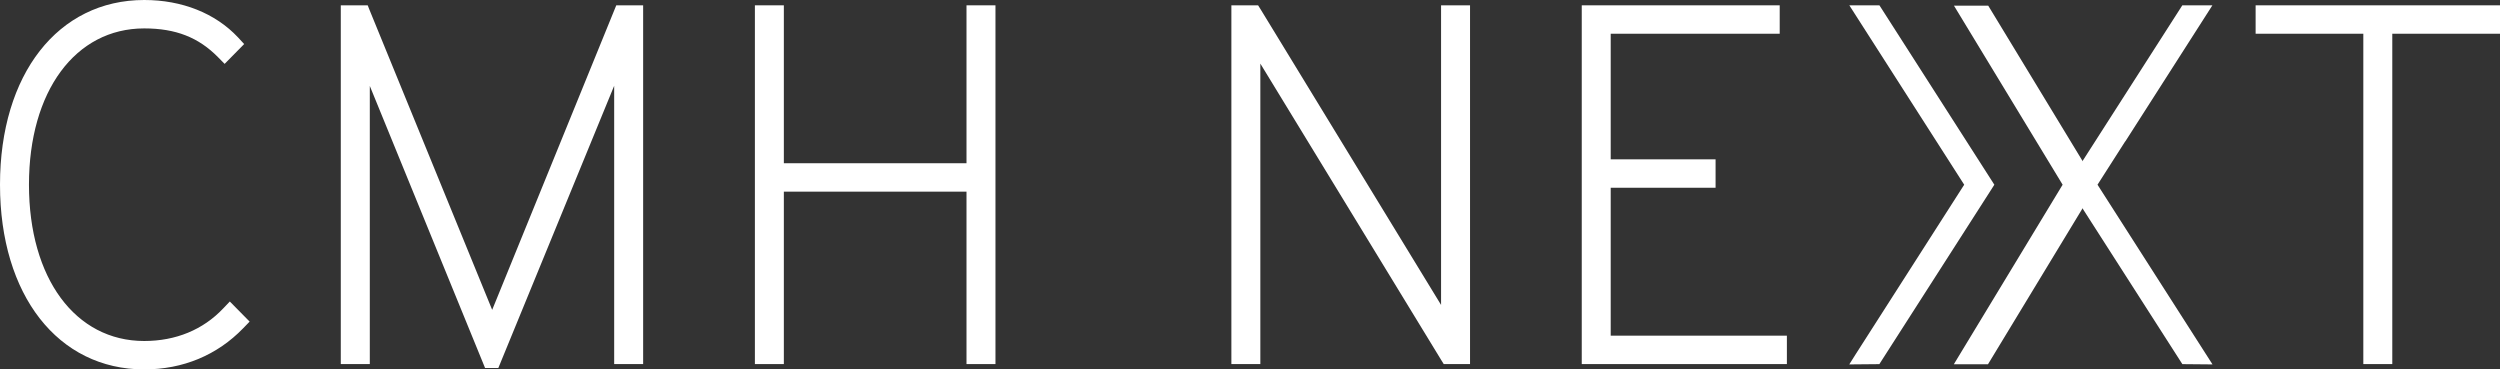
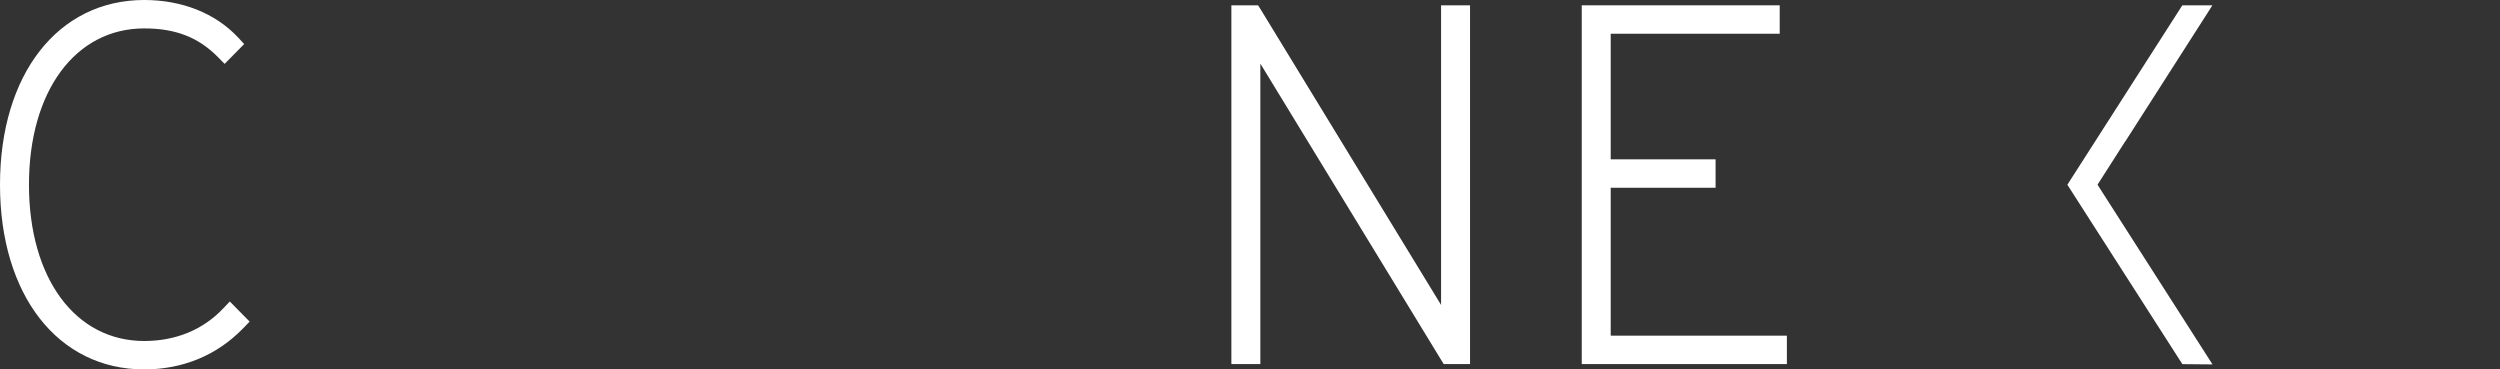
<svg xmlns="http://www.w3.org/2000/svg" width="203" height="30" viewBox="0 0 203 30" fill="none">
  <rect x="0" y="0" width="203" height="30" fill="#333333" stroke="none" />
  <g clip-path="url(#clip0_1455_317)">
    <path d="M172.566 11.482L172.574 11.486L179.647 0.432H177.204L168.049 14.72L167.871 15.002L177.208 29.568L179.656 29.59L170.318 14.998L172.566 11.482Z" fill="white" />
-     <path d="M183.156 0.432V2.739H191.902V29.563H194.254V2.739H203V0.432H183.156Z" fill="white" />
-     <path d="M152.607 0.432H150.165L159.493 14.998L150.669 28.782L150.16 29.59L152.603 29.568L161.762 15.28L161.94 14.998L152.76 0.666L152.607 0.432Z" fill="white" />
    <path d="M18.127 25.042C16.492 26.776 14.271 27.689 11.71 27.689C6.112 27.689 2.352 22.589 2.352 14.998C2.352 7.406 6.116 2.307 11.71 2.307C14.262 2.307 16.118 3.03 17.709 4.649L18.24 5.187L19.826 3.577L19.326 3.035C17.488 1.076 14.784 0 11.71 0C4.708 0 0 6.03 0 14.998C0 23.966 4.708 29.996 11.71 29.996C14.853 29.996 17.635 28.84 19.748 26.652L20.27 26.114L18.661 24.482L18.131 25.038L18.127 25.042Z" fill="white" />
-     <path d="M39.965 25.161L29.984 0.754L29.858 0.432H27.672V29.563H30.028V6.978L39.256 29.559L39.387 29.881H40.465L49.871 6.965V29.563H52.223V0.432H50.041L39.965 25.161Z" fill="white" />
-     <path d="M78.48 13.255H63.648V0.432H61.297V29.563H63.648V15.562H78.48V29.563H80.832V0.432H78.48V13.255Z" fill="white" />
    <path d="M117.015 24.76L102.379 0.785L102.157 0.432H99.988V29.563H102.34V5.165L117.015 29.215L117.232 29.563H119.367V0.432H117.015V24.76Z" fill="white" />
    <path d="M130.789 27.256V15.245H139.305V12.938H130.789V2.739H144.512V0.432H128.438V29.563H145.095V27.256H130.789Z" fill="white" />
-     <path d="M161.591 0.701L161.443 0.459H158.661L167.485 14.998L158.652 29.576H161.426L169.628 16.052L170.272 14.998L161.591 0.701Z" fill="white" />
  </g>
  <defs>
    <clipPath id="clip0_1455_317">
      <rect width="203" height="30" fill="white" />
    </clipPath>
  </defs>
</svg>